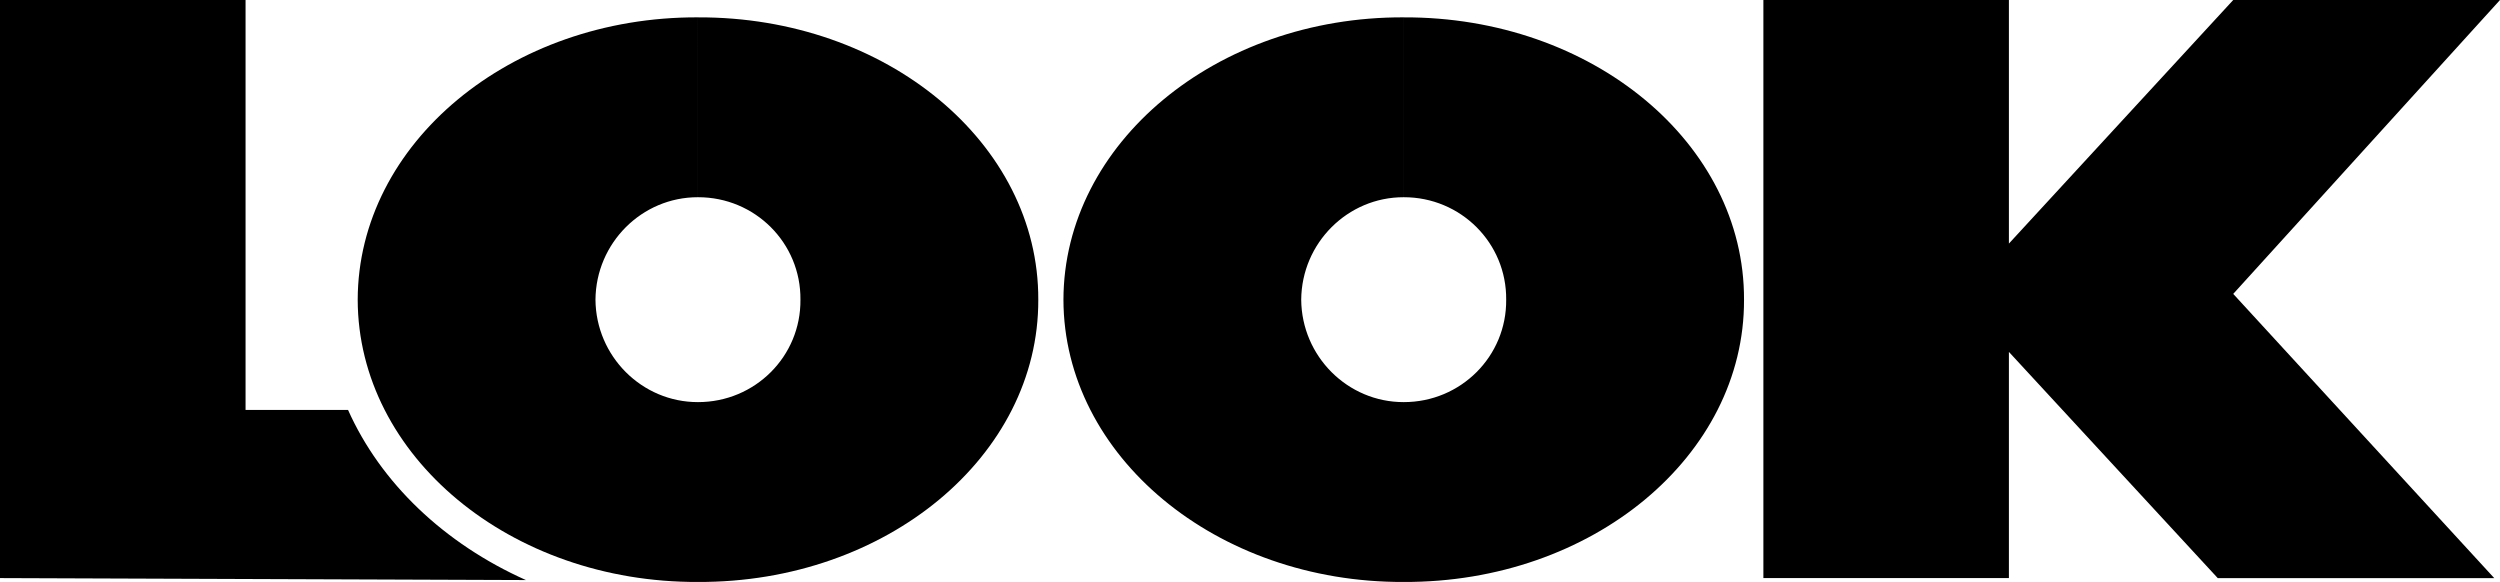
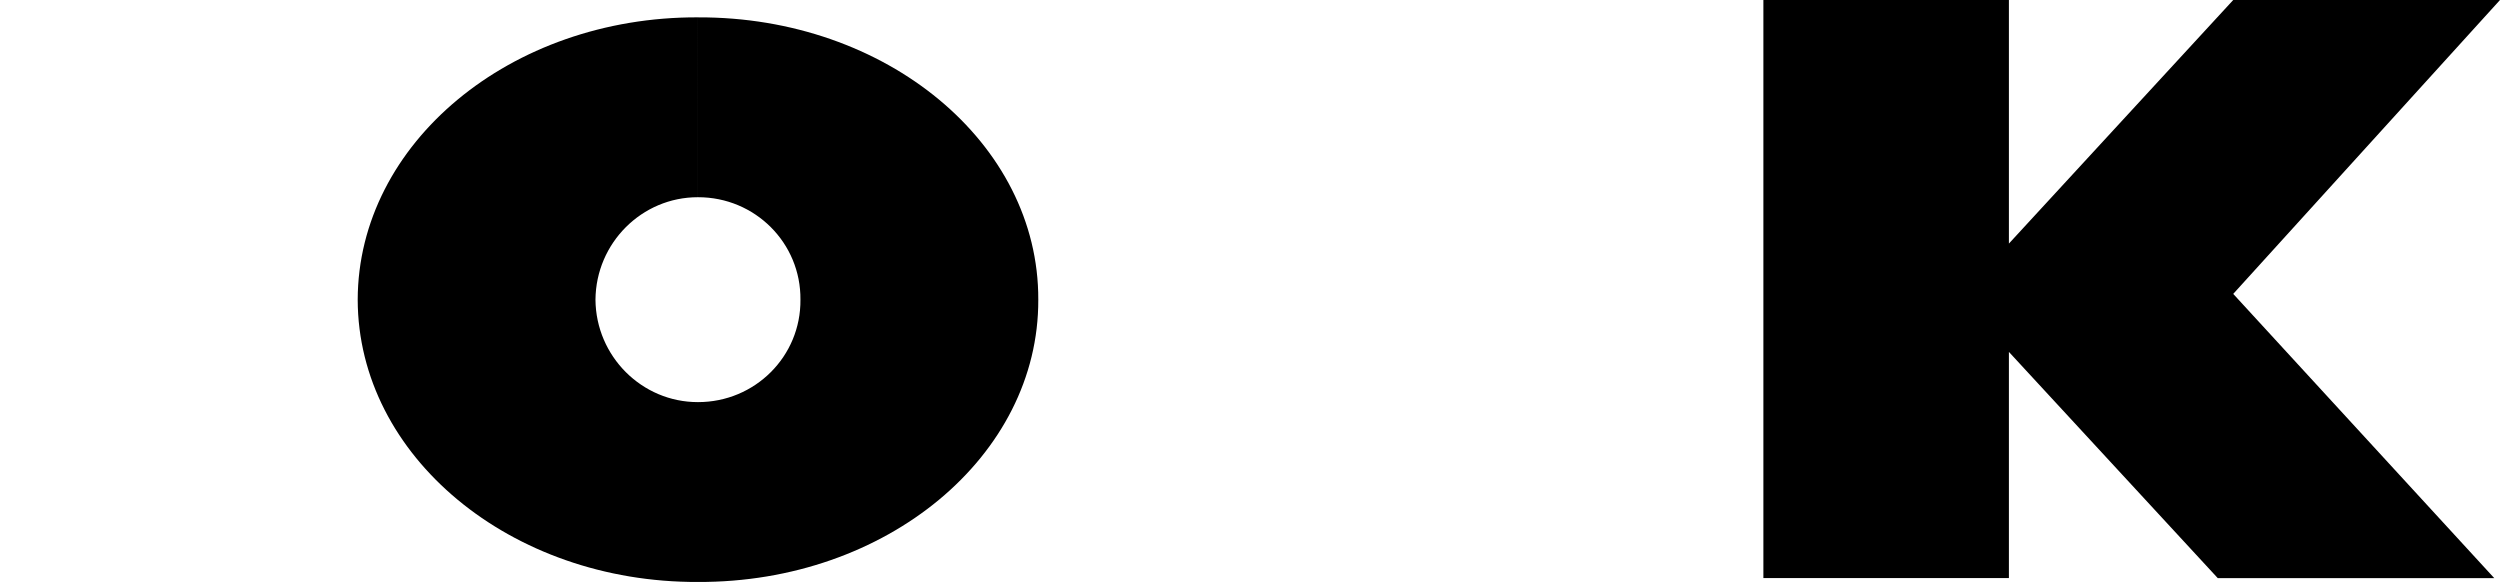
<svg xmlns="http://www.w3.org/2000/svg" width="129.297" height="30.098">
-   <path d="M72.598 10.2c2.953-.005 5.328 2.37 5.3 5.3.028 2.926-2.347 5.3-5.3 5.297-2.903.004-5.278-2.371-5.301-5.297.023-2.93 2.398-5.305 5.3-5.3V.897C62.899.86 55.017 7.414 55 15.5c.016 8.082 7.898 14.637 17.598 14.598 9.75.039 17.632-6.516 17.601-14.598C90.23 7.414 82.348.86 72.598.898V10.2M27.2 30c-4.235-1.895-7.516-5.027-9.2-8.8h-5.3V0H0v29.898L27.2 30" />
  <path d="M36.098 10.2c2.953-.005 5.328 2.37 5.3 5.3.028 2.926-2.347 5.3-5.3 5.297-2.903.004-5.278-2.371-5.301-5.297.023-2.93 2.398-5.305 5.3-5.3V.897C26.399.86 18.517 7.414 18.5 15.5c.016 8.082 7.898 14.637 17.598 14.598 9.75.039 17.632-6.516 17.601-14.598C53.73 7.414 45.848.86 36.098.898V10.2M91.2 0v29.898h12.698V18.2L114.7 29.9H129l-13.5-14.7L129.297 0H115.5l-11.602 12.598V0H91.2" />
</svg>